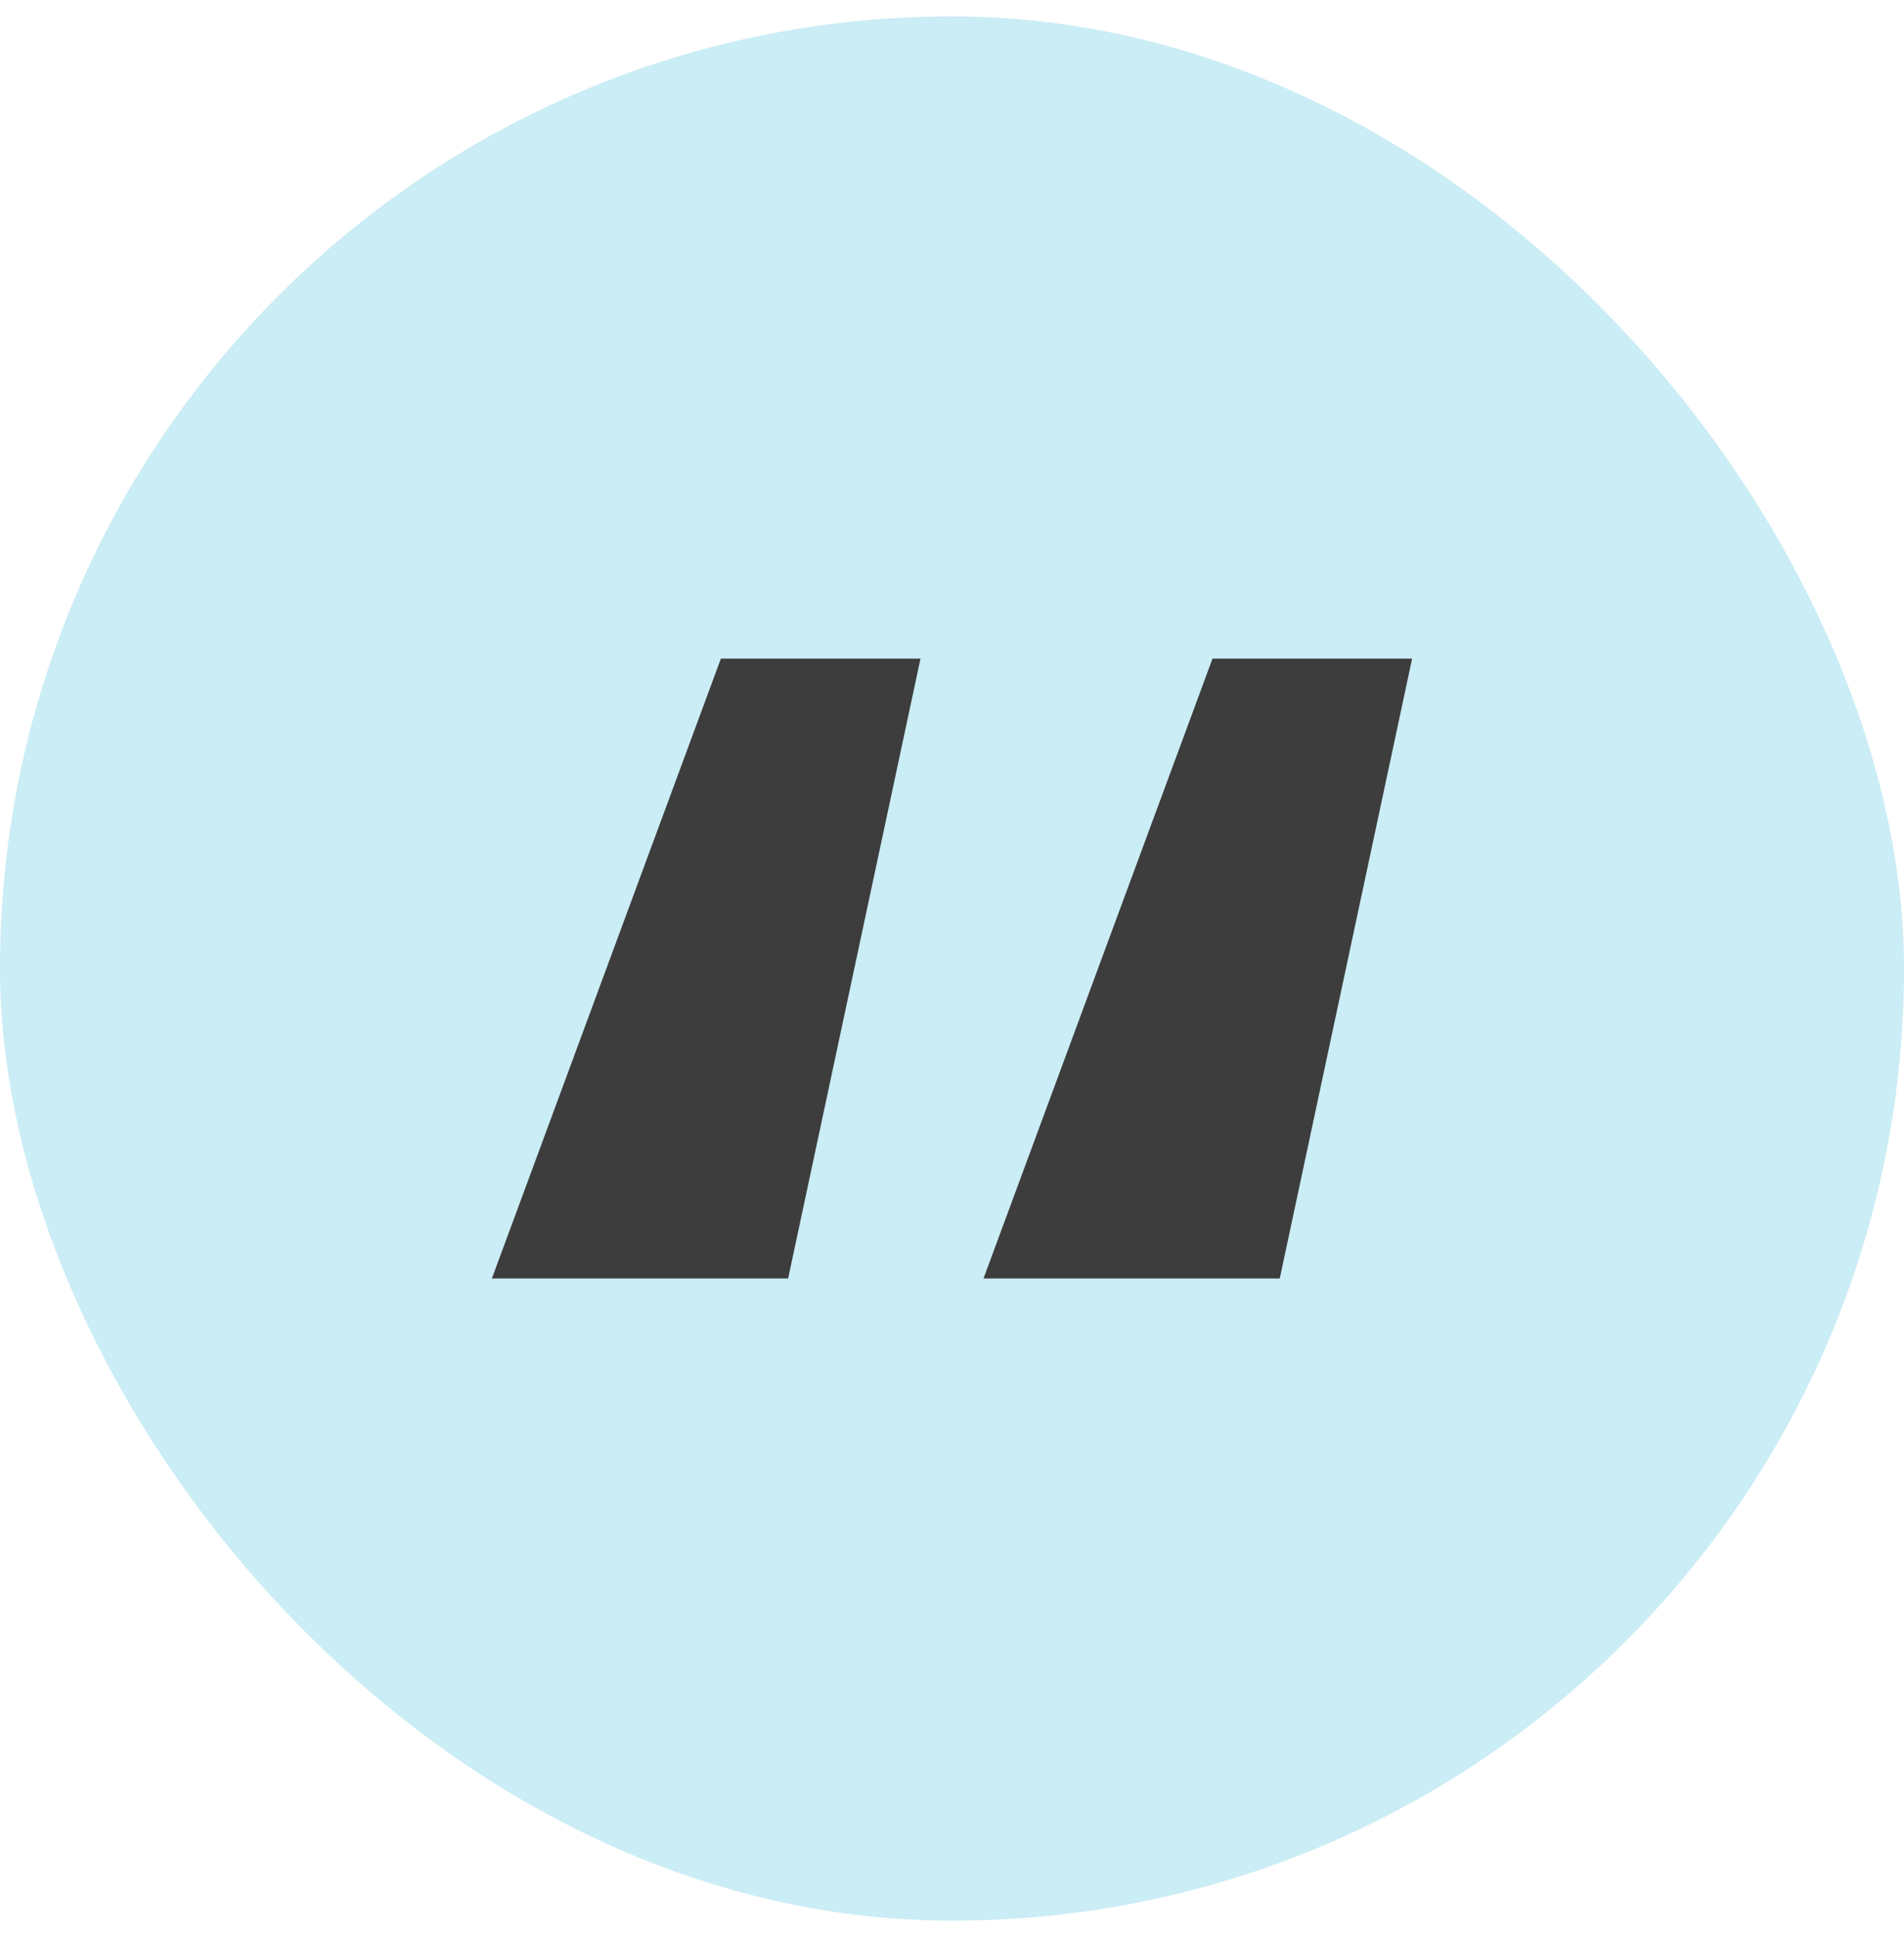
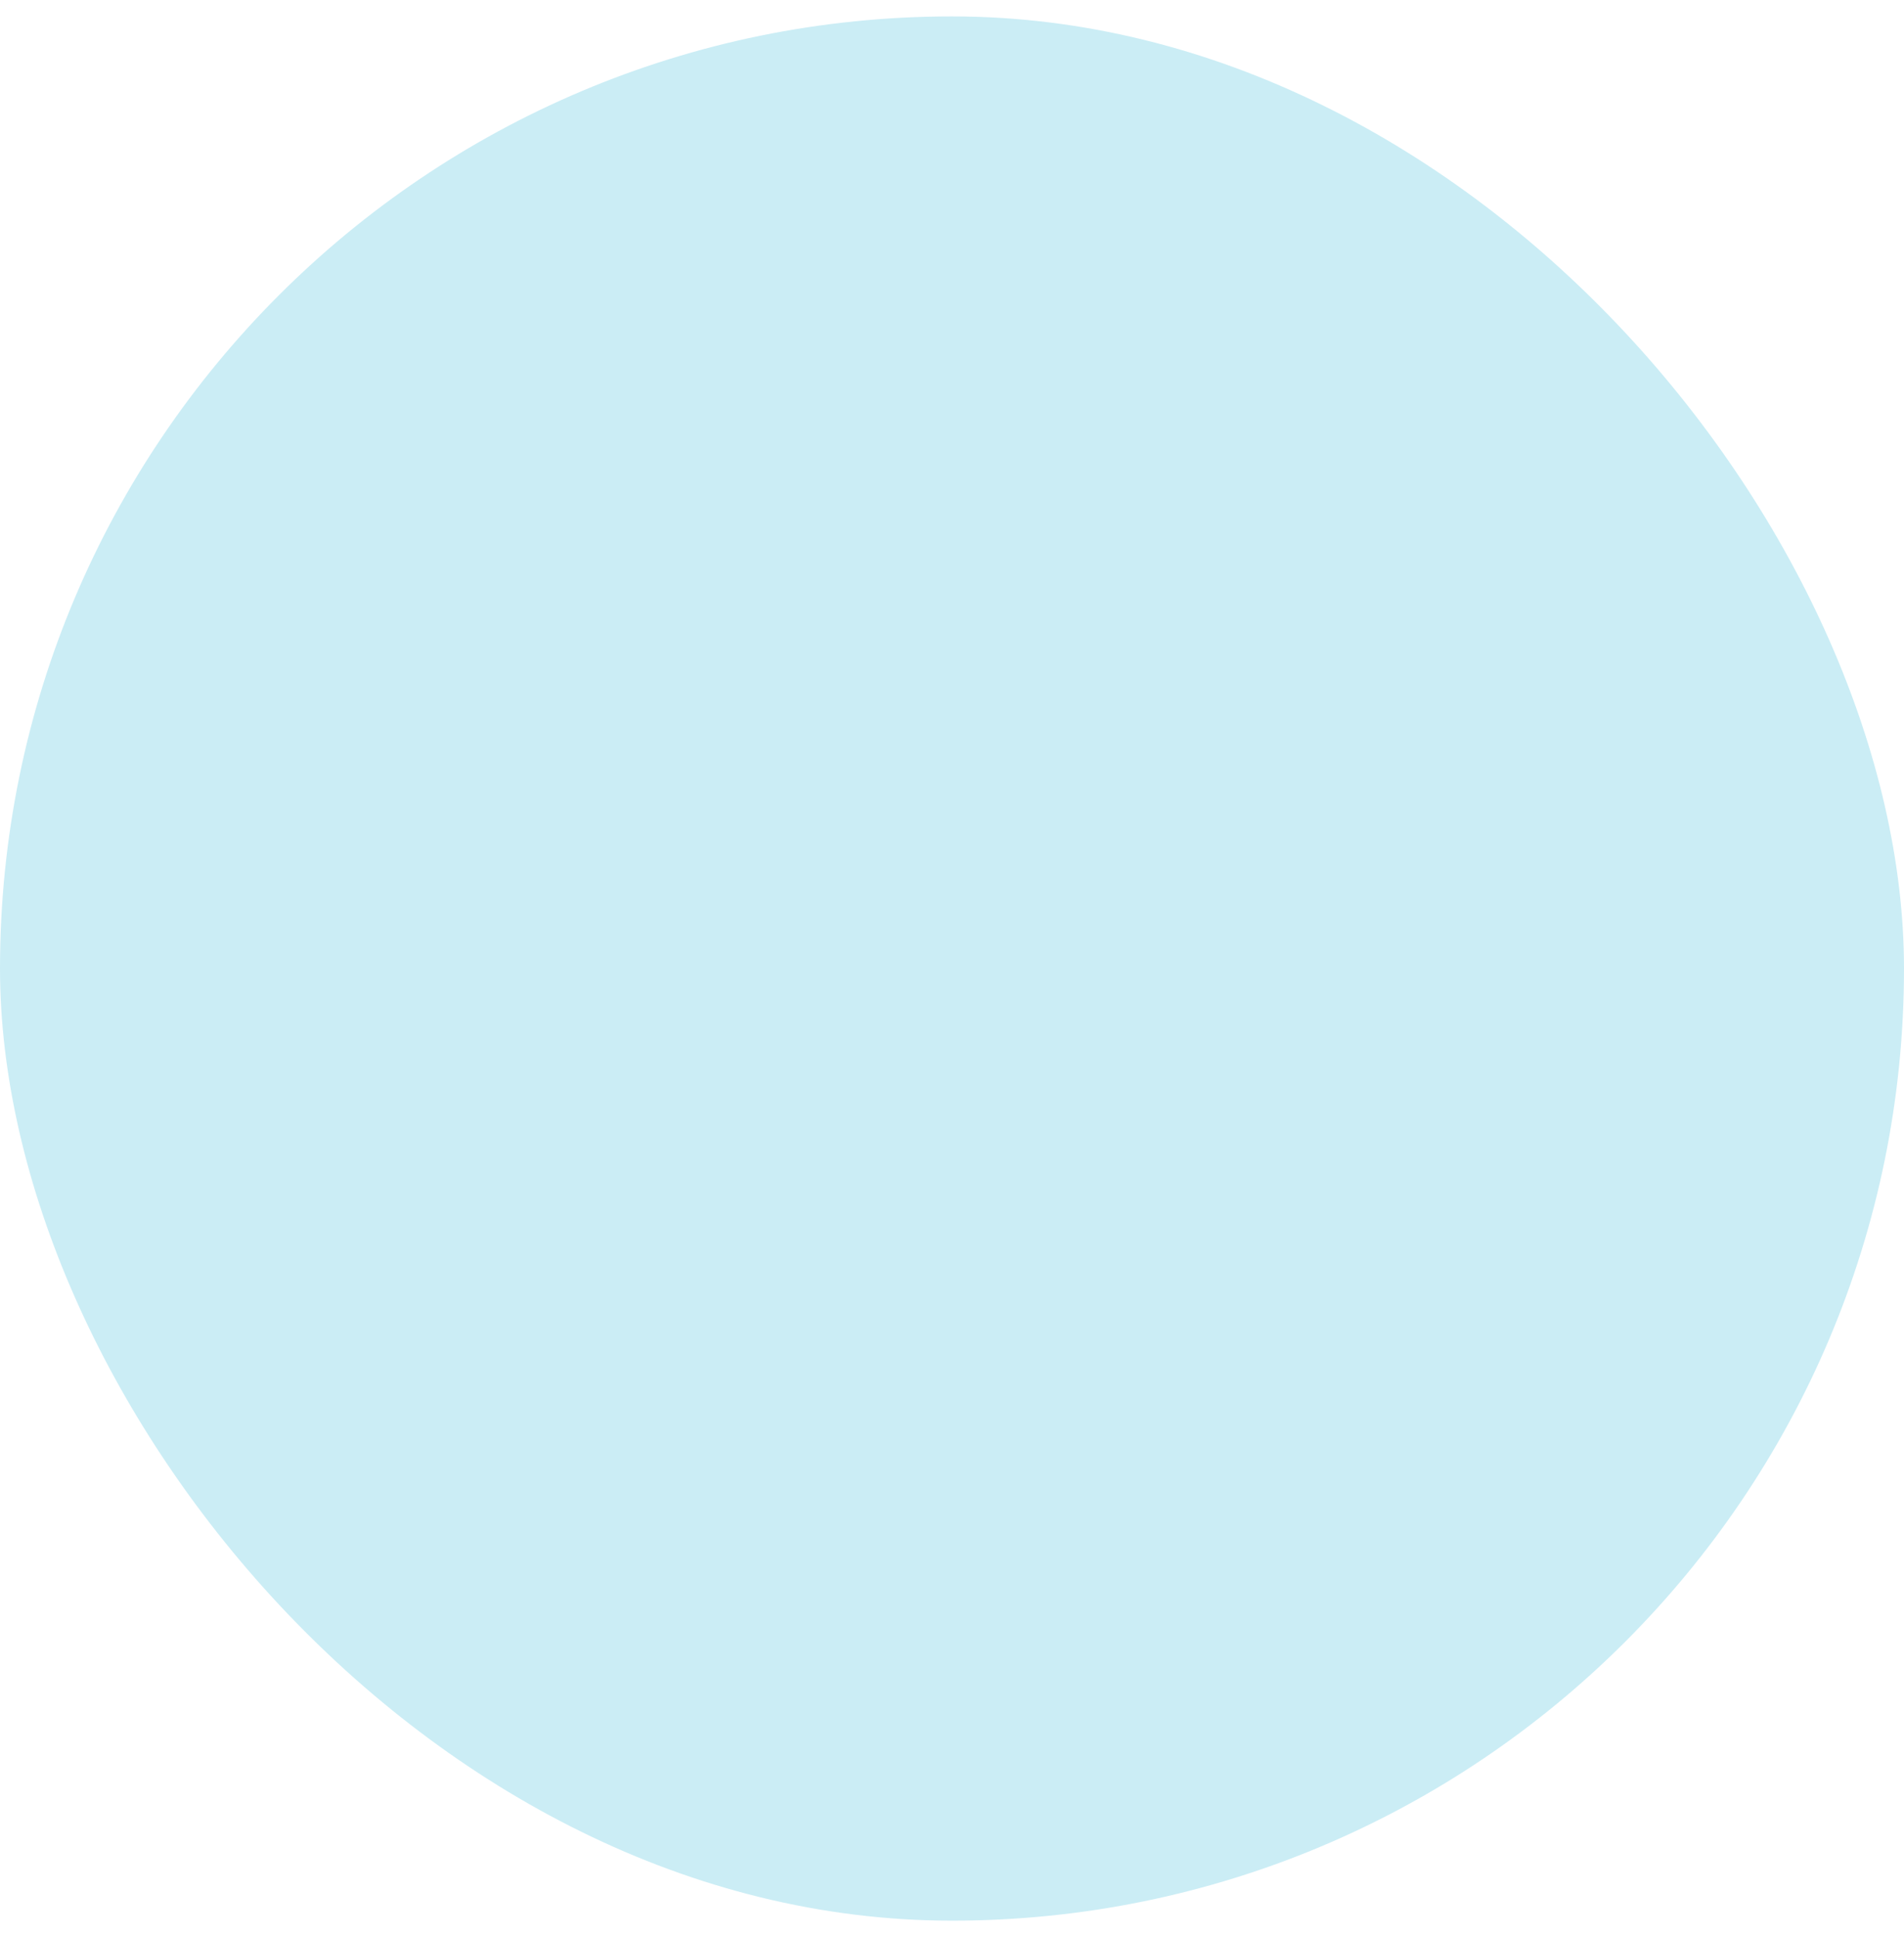
<svg xmlns="http://www.w3.org/2000/svg" width="58" height="59" viewBox="0 0 58 59" fill="none">
  <rect y="0.5" width="58" height="58" rx="29" fill="#CBEDF5" />
-   <path d="M14.984 38.94L21.96 20.06H28.04L24.008 38.94H14.984ZM29.96 38.94L36.936 20.06H43.016L38.984 38.94H29.96Z" fill="#3D3D3D" />
</svg>